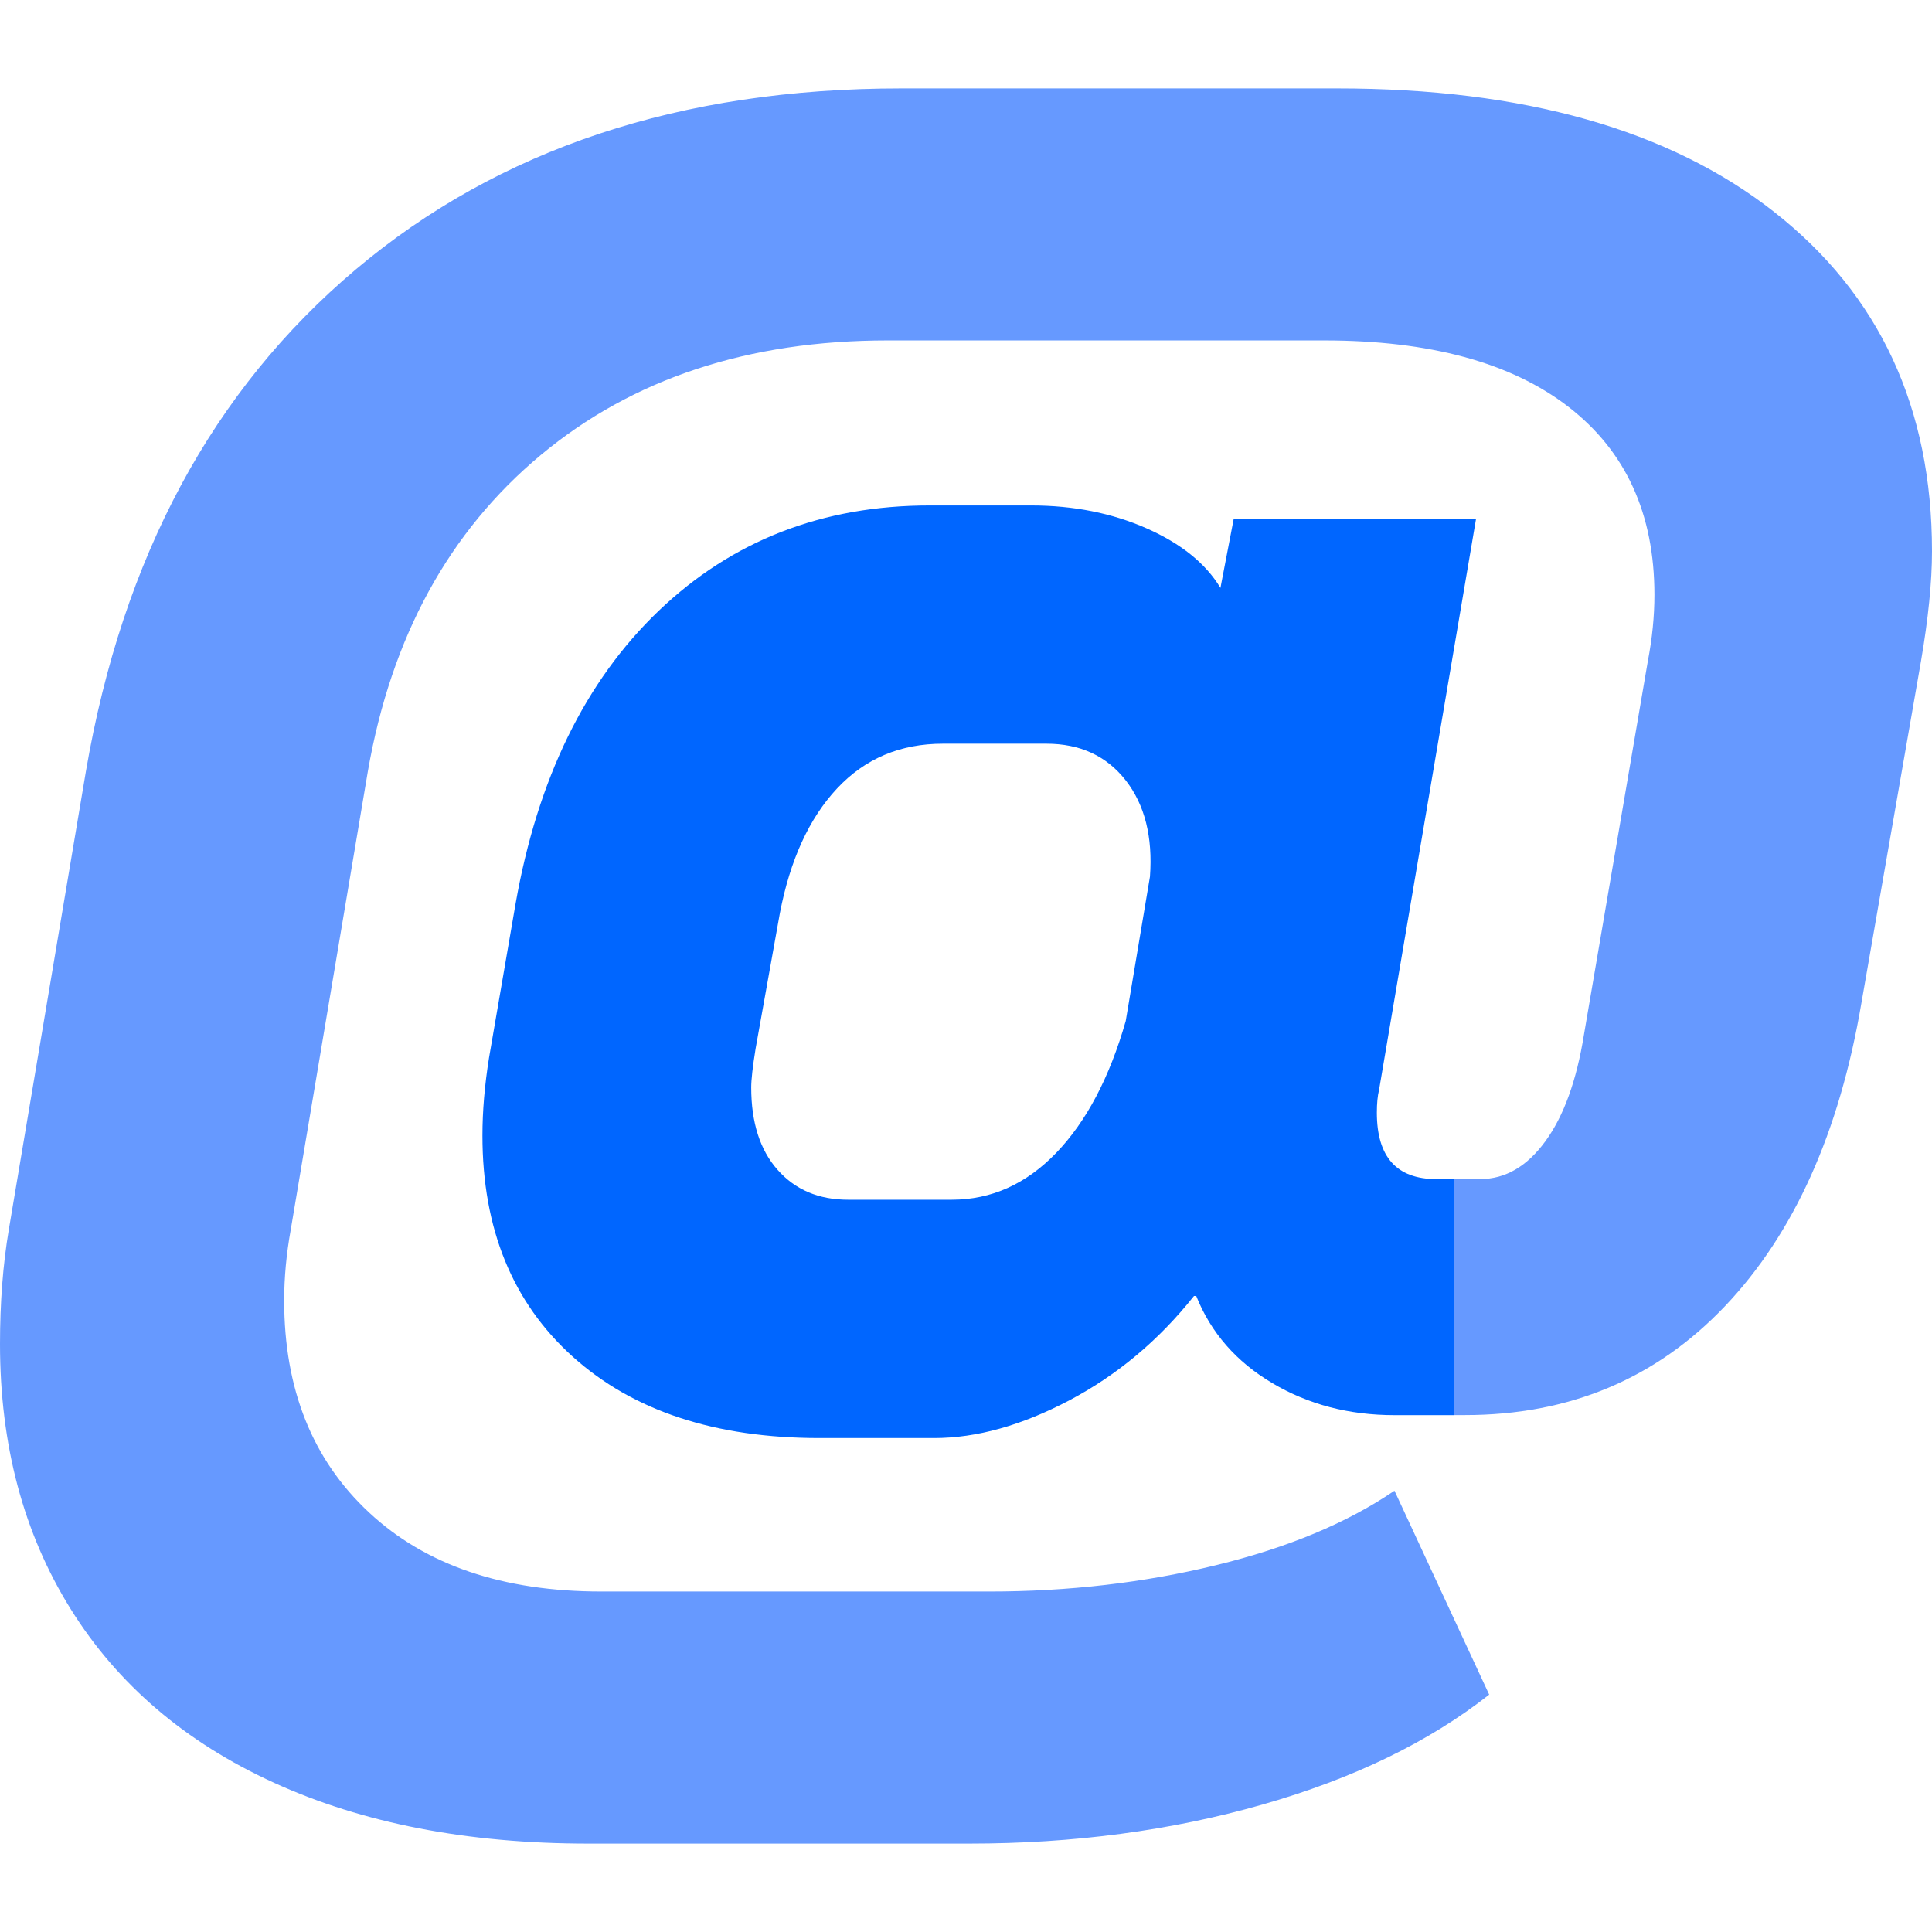
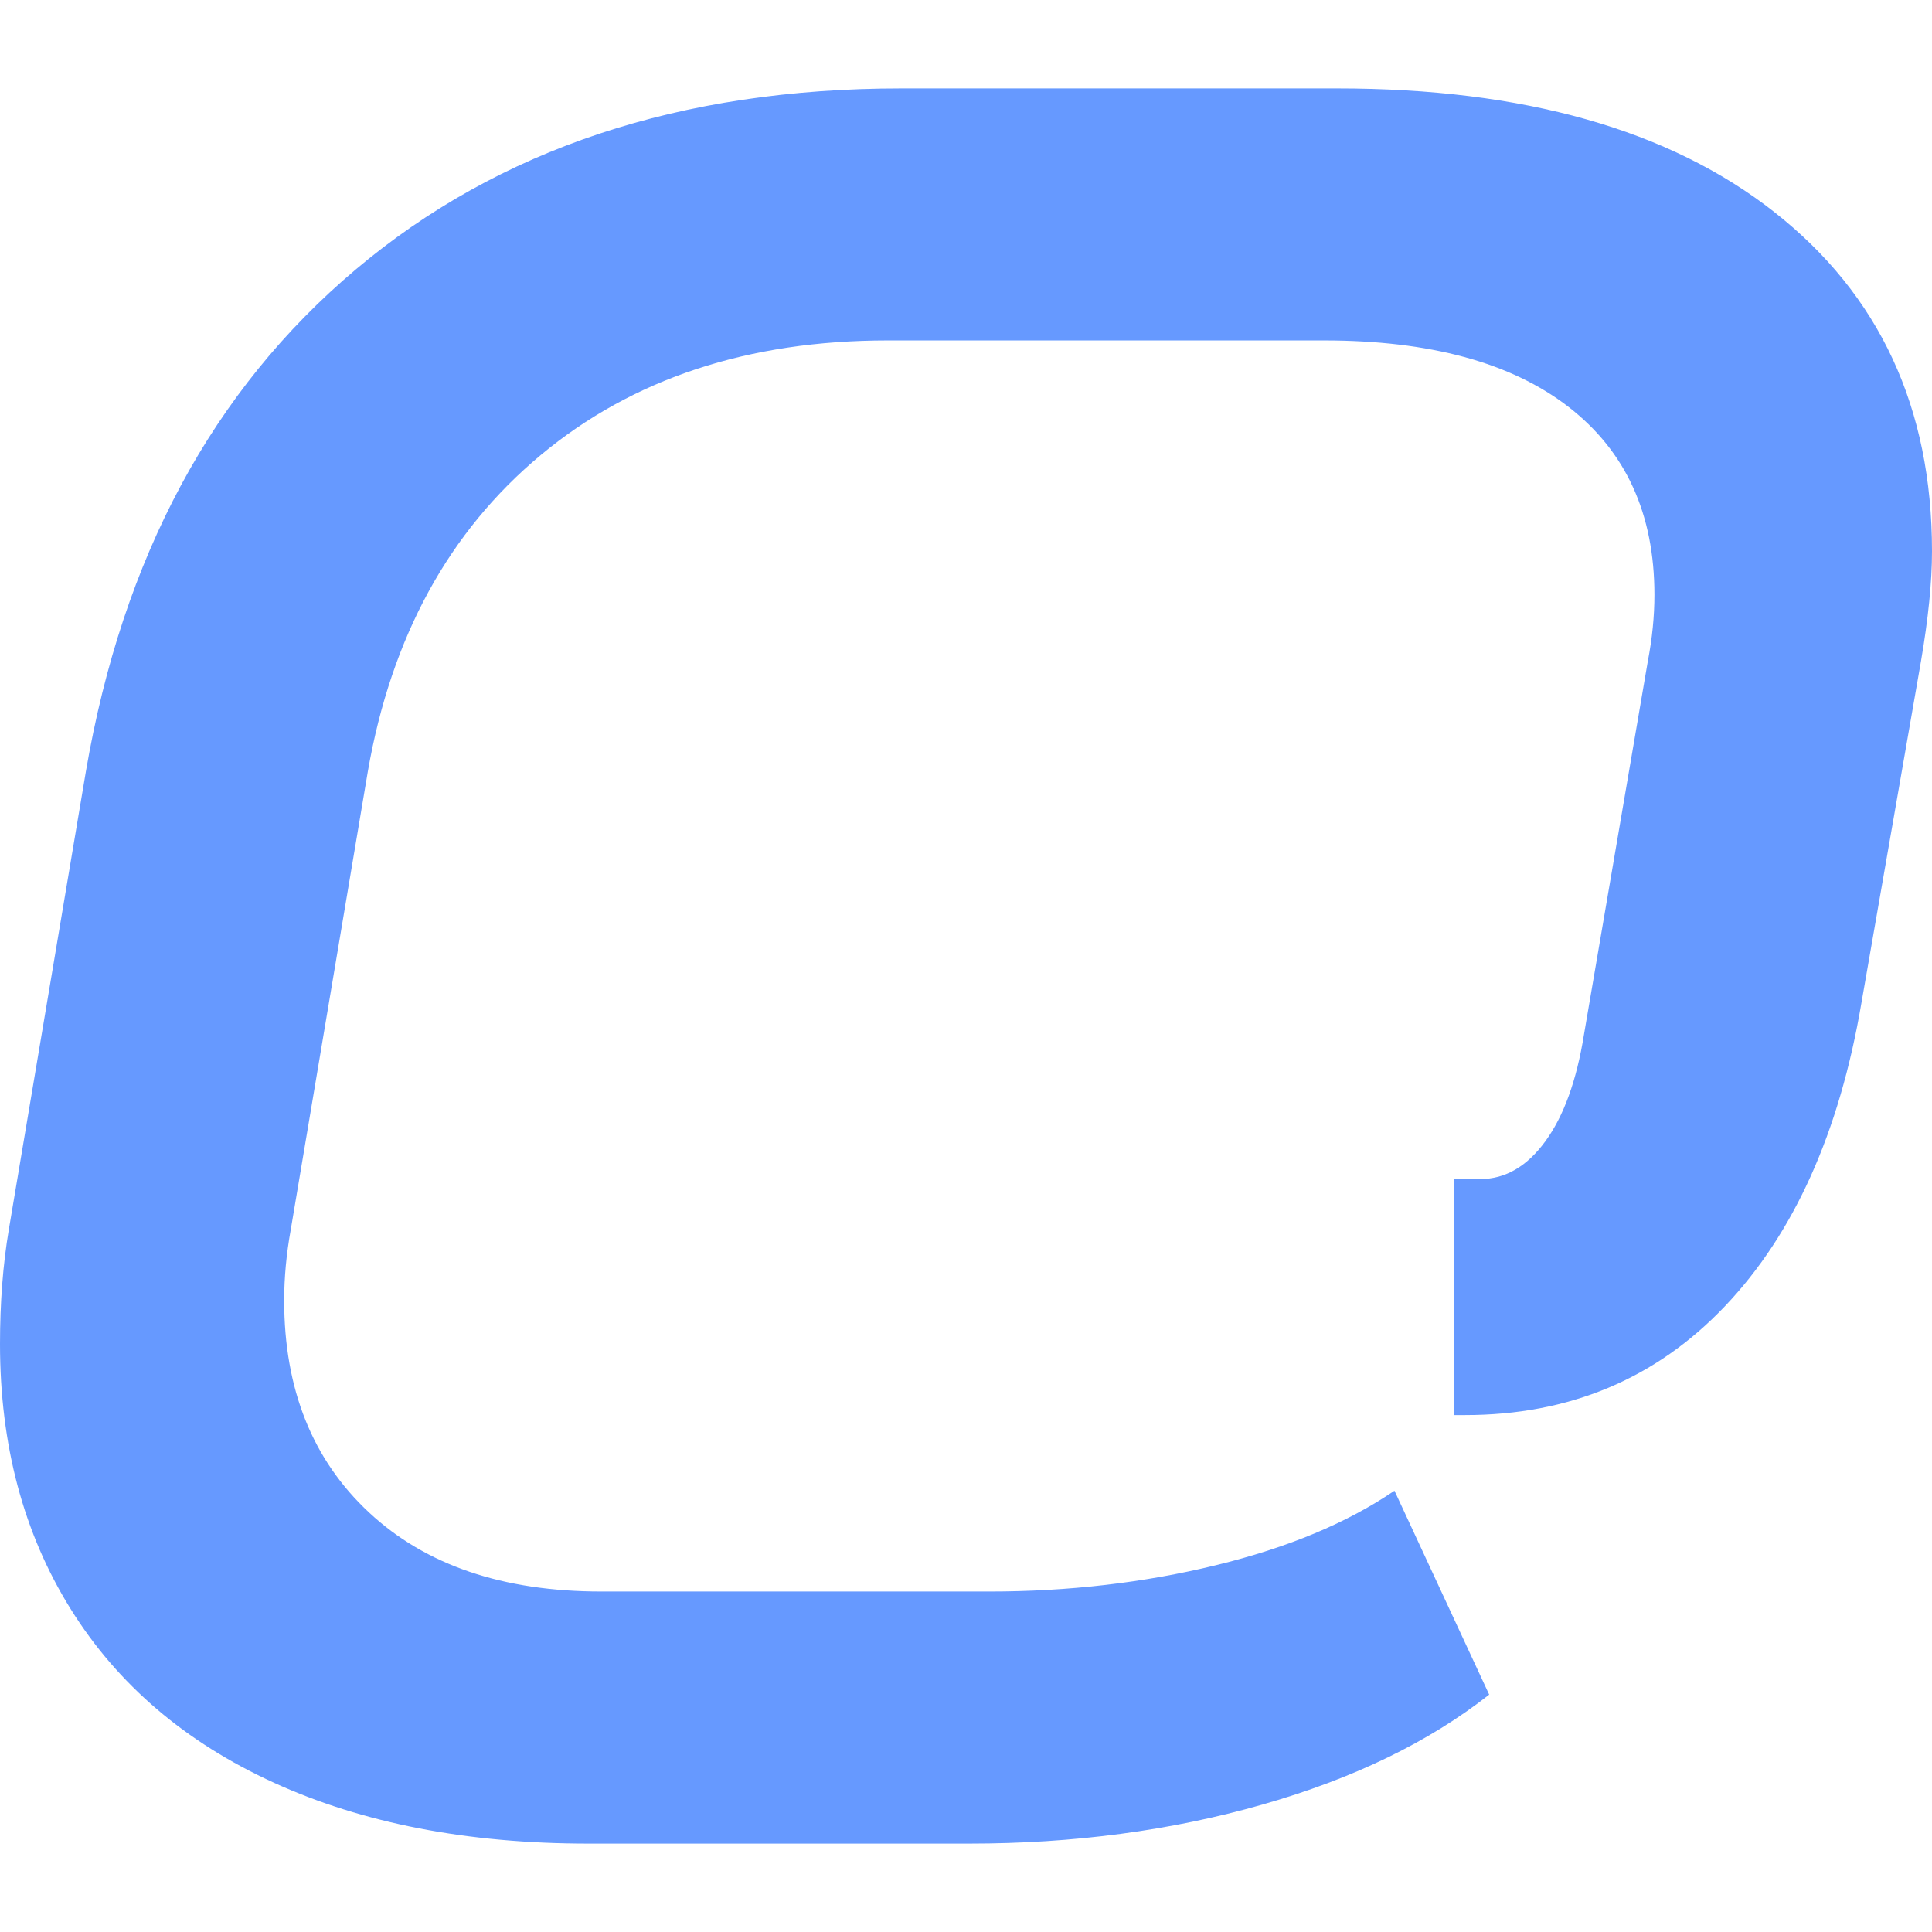
<svg xmlns="http://www.w3.org/2000/svg" data-name="レイヤー 1" width="512" height="512">
-   <path d="M380.64 312.47c-10.51 0-15.76-5.86-15.76-17.61 0-2.43.19-4.44.59-6.07l25.68-151.2h-64.22l-3.5 18.21c-3.89-6.47-10.41-11.73-19.56-15.78-9.15-4.04-19.36-6.07-30.65-6.07h-26.86c-28.41 0-52.35 9.32-71.81 27.93-19.46 18.63-32.11 44.54-37.94 77.73l-7.01 40.68c-1.17 7.29-1.75 14.18-1.75 20.65 0 24.69 7.97 44.23 23.93 58.6 15.96 14.37 37.75 21.56 65.39 21.56h30.36c11.29 0 23.25-3.34 35.91-10.02 12.64-6.68 23.65-15.88 32.98-27.63h.59c3.88 9.72 10.6 17.42 20.14 23.08 9.53 5.67 20.33 8.5 32.4 8.5h15.89v-62.55h-4.79zm-75.89-80.15l-6.42 38.26c-4.29 14.98-10.42 26.62-18.39 34.91-7.98 8.3-17.22 12.45-27.73 12.45h-27.44c-7.79 0-14.01-2.63-18.68-7.9-4.67-5.25-7.01-12.54-7.01-21.86 0-2.02.38-5.47 1.17-10.33l6.42-35.82c2.72-14.17 7.78-25.2 15.18-33.1 7.39-7.89 16.73-11.84 28.02-11.84h27.44c8.95 0 15.96 3.25 21.02 9.72 5.05 6.48 7.19 14.98 6.42 25.51z" fill="#06f" />
  <path d="M470.25 56.22c-27.83-21.86-66.46-32.79-115.88-32.79H238.78c-58.38 0-106.55 15.99-144.49 47.97-37.95 31.98-61.79 76.31-71.52 132.98L2.34 325.83C.77 335.15 0 345.26 0 356.19c0 26.72 6.22 50.1 18.68 70.14 12.45 20.03 30.45 35.42 54 46.15 23.54 10.72 51.28 16.09 83.19 16.09h101c27.63 0 53.51-3.44 77.65-10.33 24.13-6.88 44.17-16.59 60.13-29.15l-25.1-54.04c-12.46 8.5-28.22 15.09-47.29 19.74-19.07 4.65-39.12 6.98-60.13 6.98H159.38c-26.08 0-46.61-6.98-61.59-20.96-14.99-13.96-22.48-32.68-22.48-56.16 0-6.08.58-12.34 1.75-18.82l20.43-121.45c6.22-35.62 21.5-63.55 45.83-83.8 24.32-20.24 54.97-30.36 91.95-30.36h115.6c28.02 0 49.62 5.87 64.8 17.61 15.18 11.75 22.77 28.34 22.77 49.79 0 5.67-.58 11.54-1.75 17.61l-16.93 98.98c-1.95 12.15-5.35 21.56-10.22 28.23-4.87 6.68-10.61 10.02-17.23 10.02h-6.88v62.55h2.8c27.63 0 50.59-9.61 68.89-28.84 18.29-19.23 30.36-46.04 36.19-80.45l15.77-90.48c1.94-11.33 2.92-21.04 2.92-29.14 0-38.05-13.92-68.01-41.75-89.87z" fill="#69f" />
</svg>